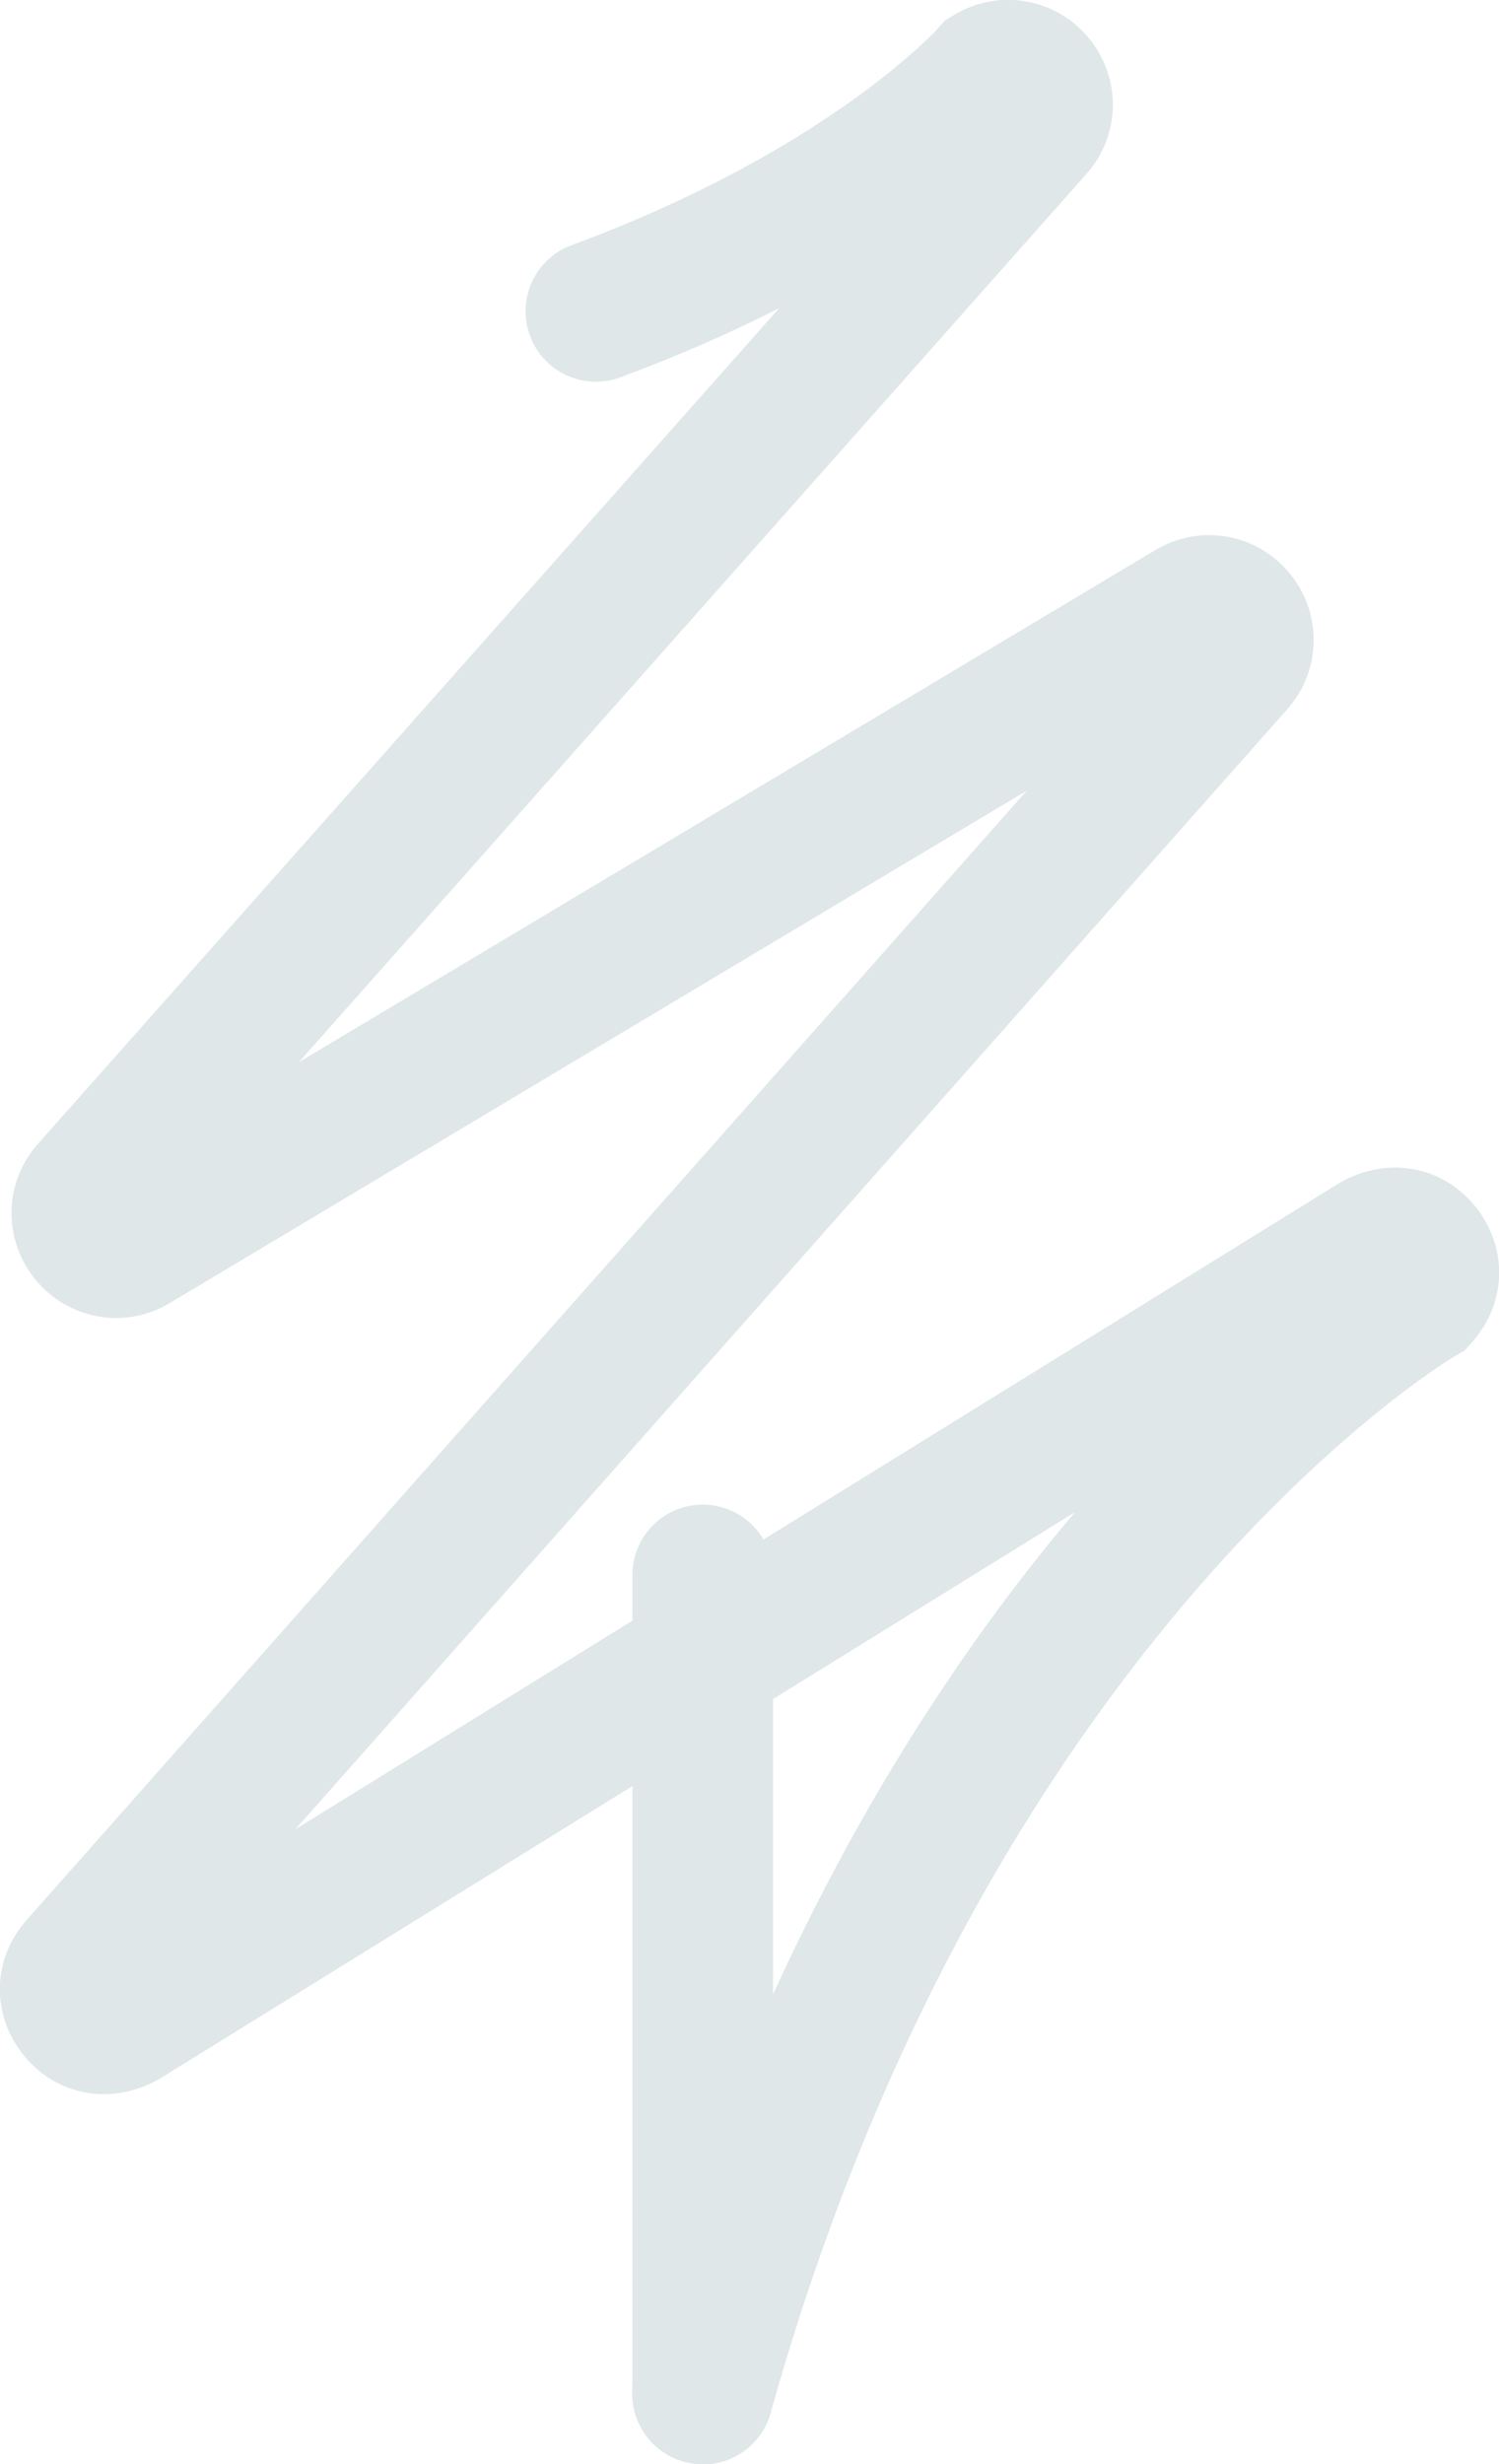
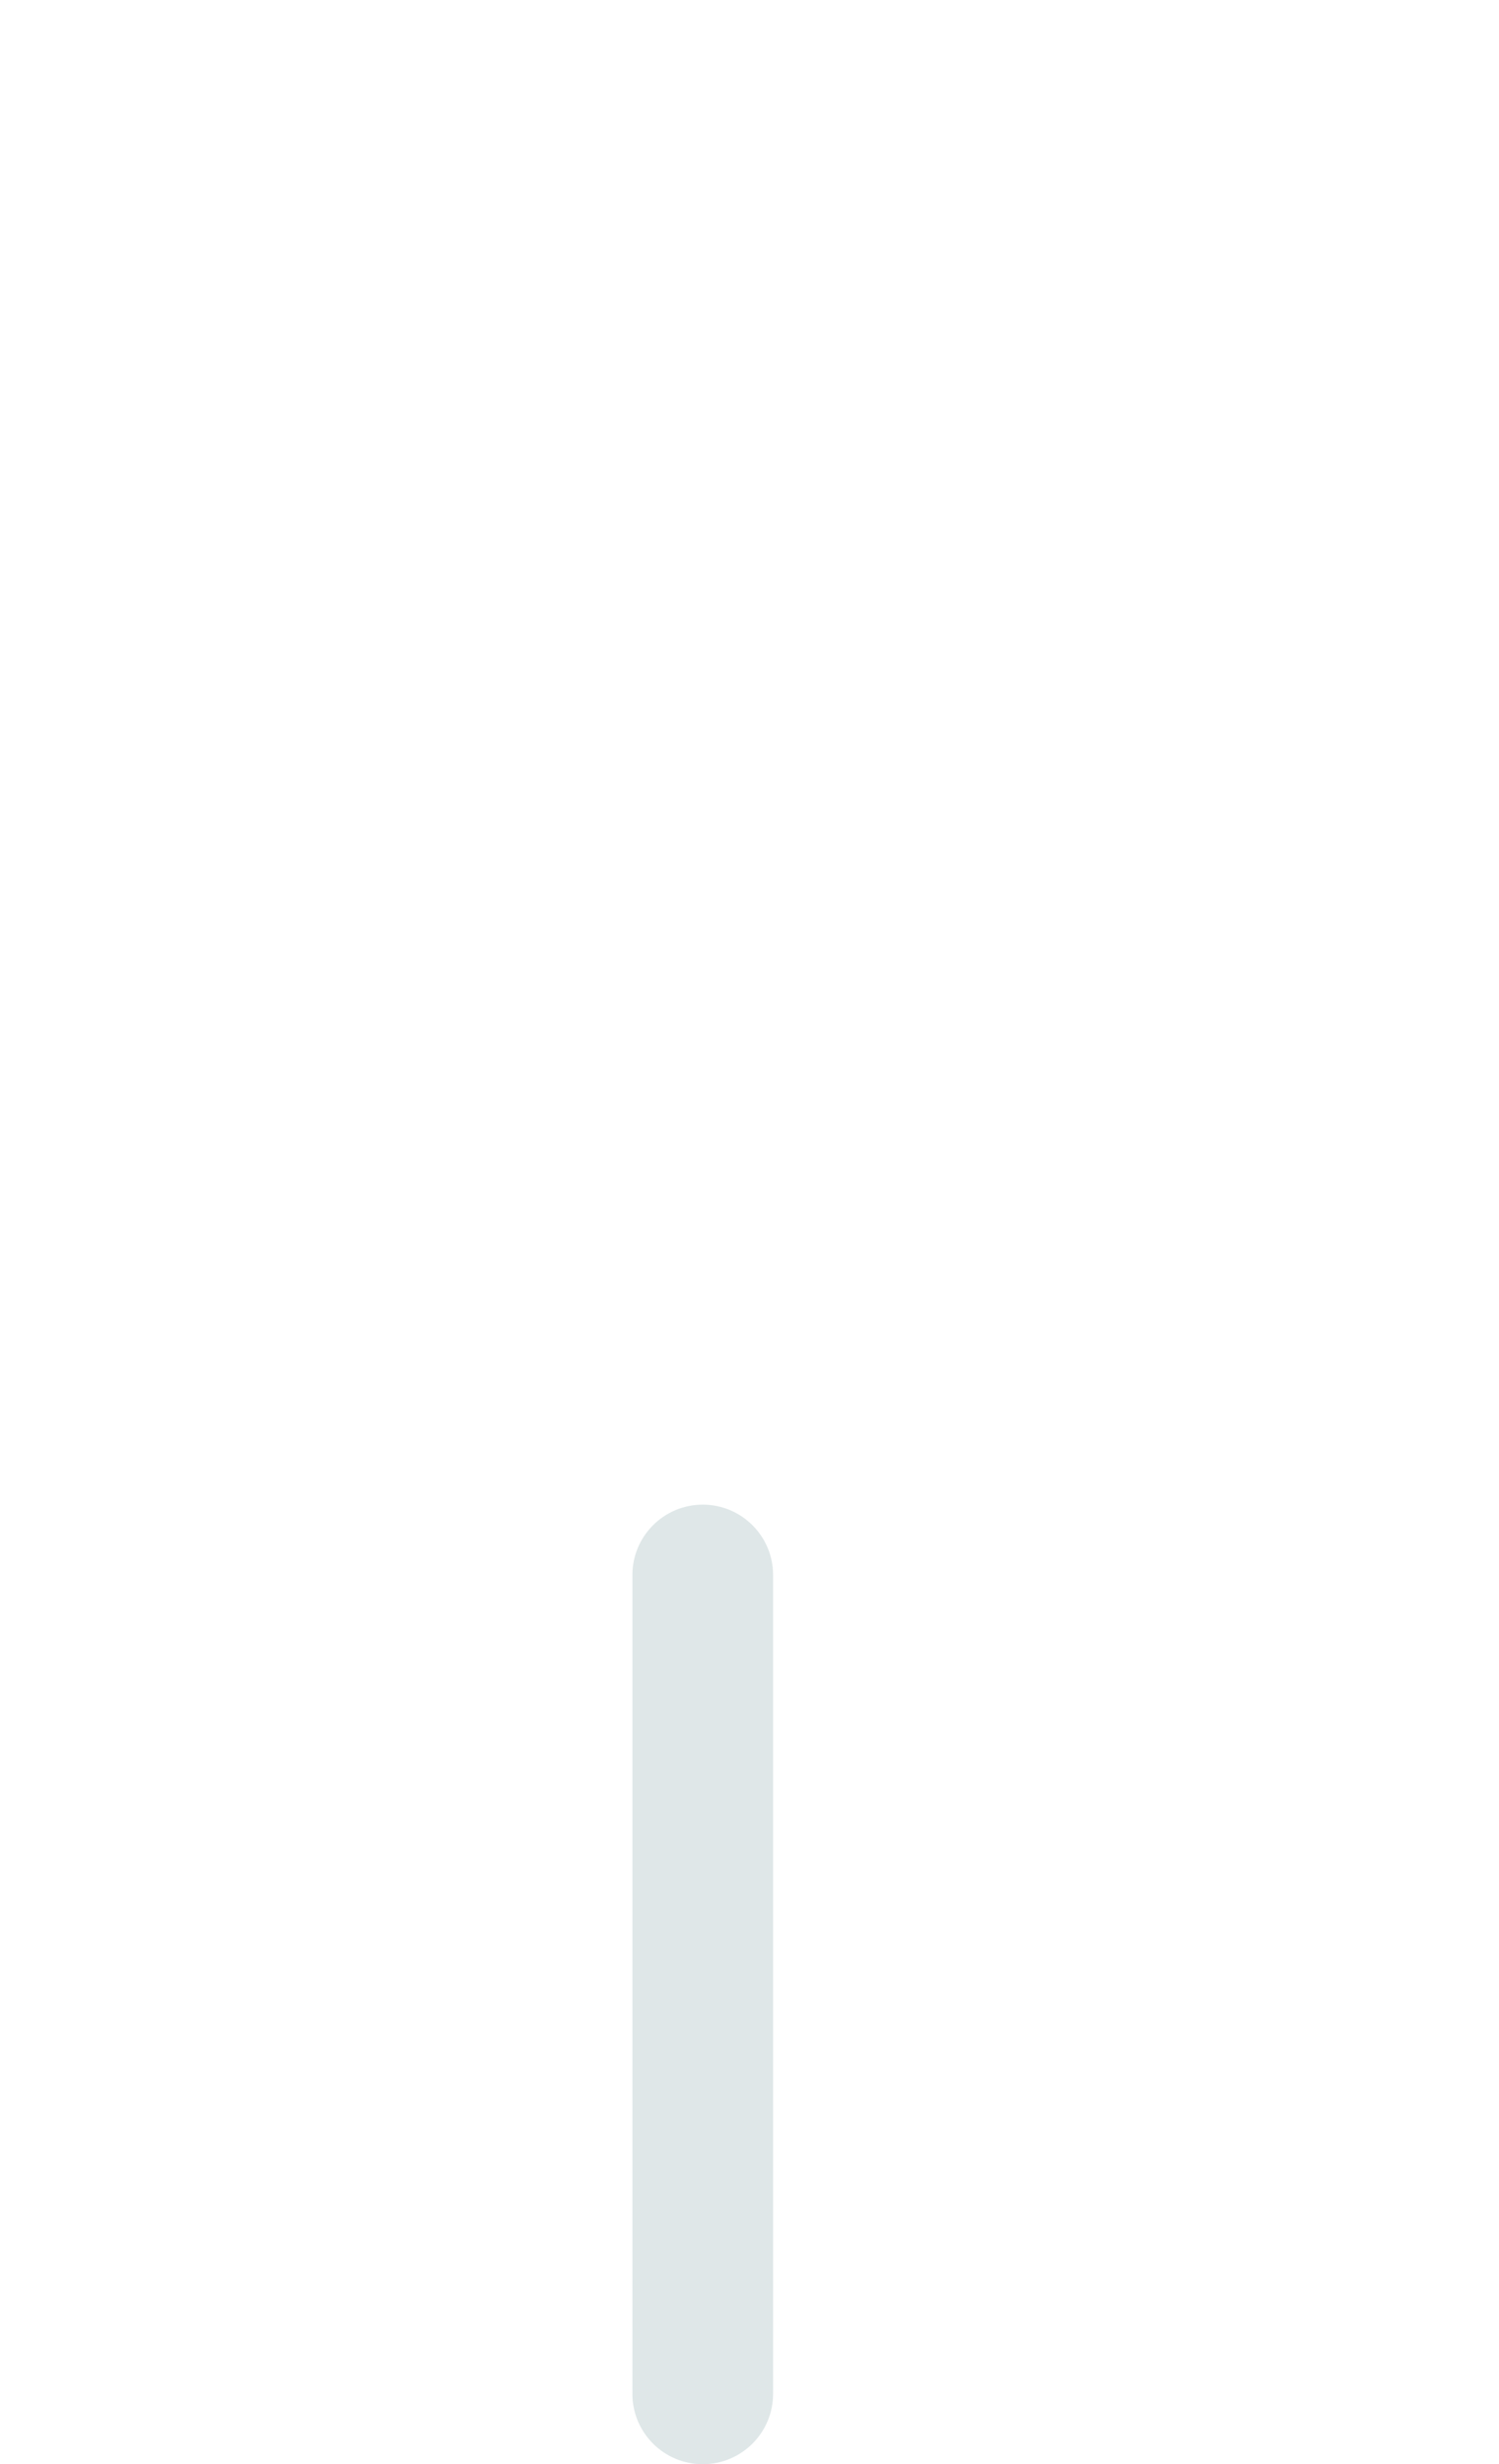
<svg xmlns="http://www.w3.org/2000/svg" id="Layer_2" data-name="Layer 2" viewBox="0 0 73.74 121.21">
  <defs>
    <style>
      .cls-1 {
        fill: #dfe7e8;
      }
    </style>
  </defs>
  <g id="Layer_1-2" data-name="Layer 1">
    <g>
-       <path class="cls-1" d="m34.57,121.21c-.31,0-.62-.04-.94-.13-1.84-.52-2.92-2.43-2.4-4.27,5.58-19.94,14.16-33.59,21.65-42.43L7.82,102.27c-2.36,1.33-5.04.82-6.66-1.18-1.61-2-1.55-4.73.15-6.65l49.2-55.55-42.15,25.2c-2.19,1.32-4.97.83-6.6-1.13-1.63-1.97-1.59-4.79.11-6.7L38.33,15.16c-2.27,1.15-4.87,2.31-7.81,3.4-1.8.66-3.79-.25-4.45-2.05-.66-1.79.25-3.79,2.05-4.45C40.67,7.42,46.06,1.48,46.12,1.42l.35-.4.47-.29c2.19-1.31,4.97-.84,6.61,1.13,1.63,1.97,1.59,4.79-.11,6.7L14.7,52.25l42.13-25.19c2.19-1.31,4.97-.84,6.6,1.13,1.63,1.97,1.59,4.79-.11,6.7L14.53,89.98l51.39-31.81c2.35-1.33,5.04-.82,6.66,1.18,1.61,2,1.55,4.73-.15,6.65l-.38.43-.49.28c-.22.13-22.94,13.72-33.65,51.98-.43,1.53-1.82,2.53-3.33,2.53Z" />
      <path class="cls-1" d="m34.57,121.21c-1.91,0-3.46-1.55-3.46-3.46v-40.28c0-1.91,1.55-3.46,3.46-3.46s3.46,1.55,3.46,3.46v40.28c0,1.91-1.55,3.46-3.46,3.46Z" />
    </g>
  </g>
</svg>